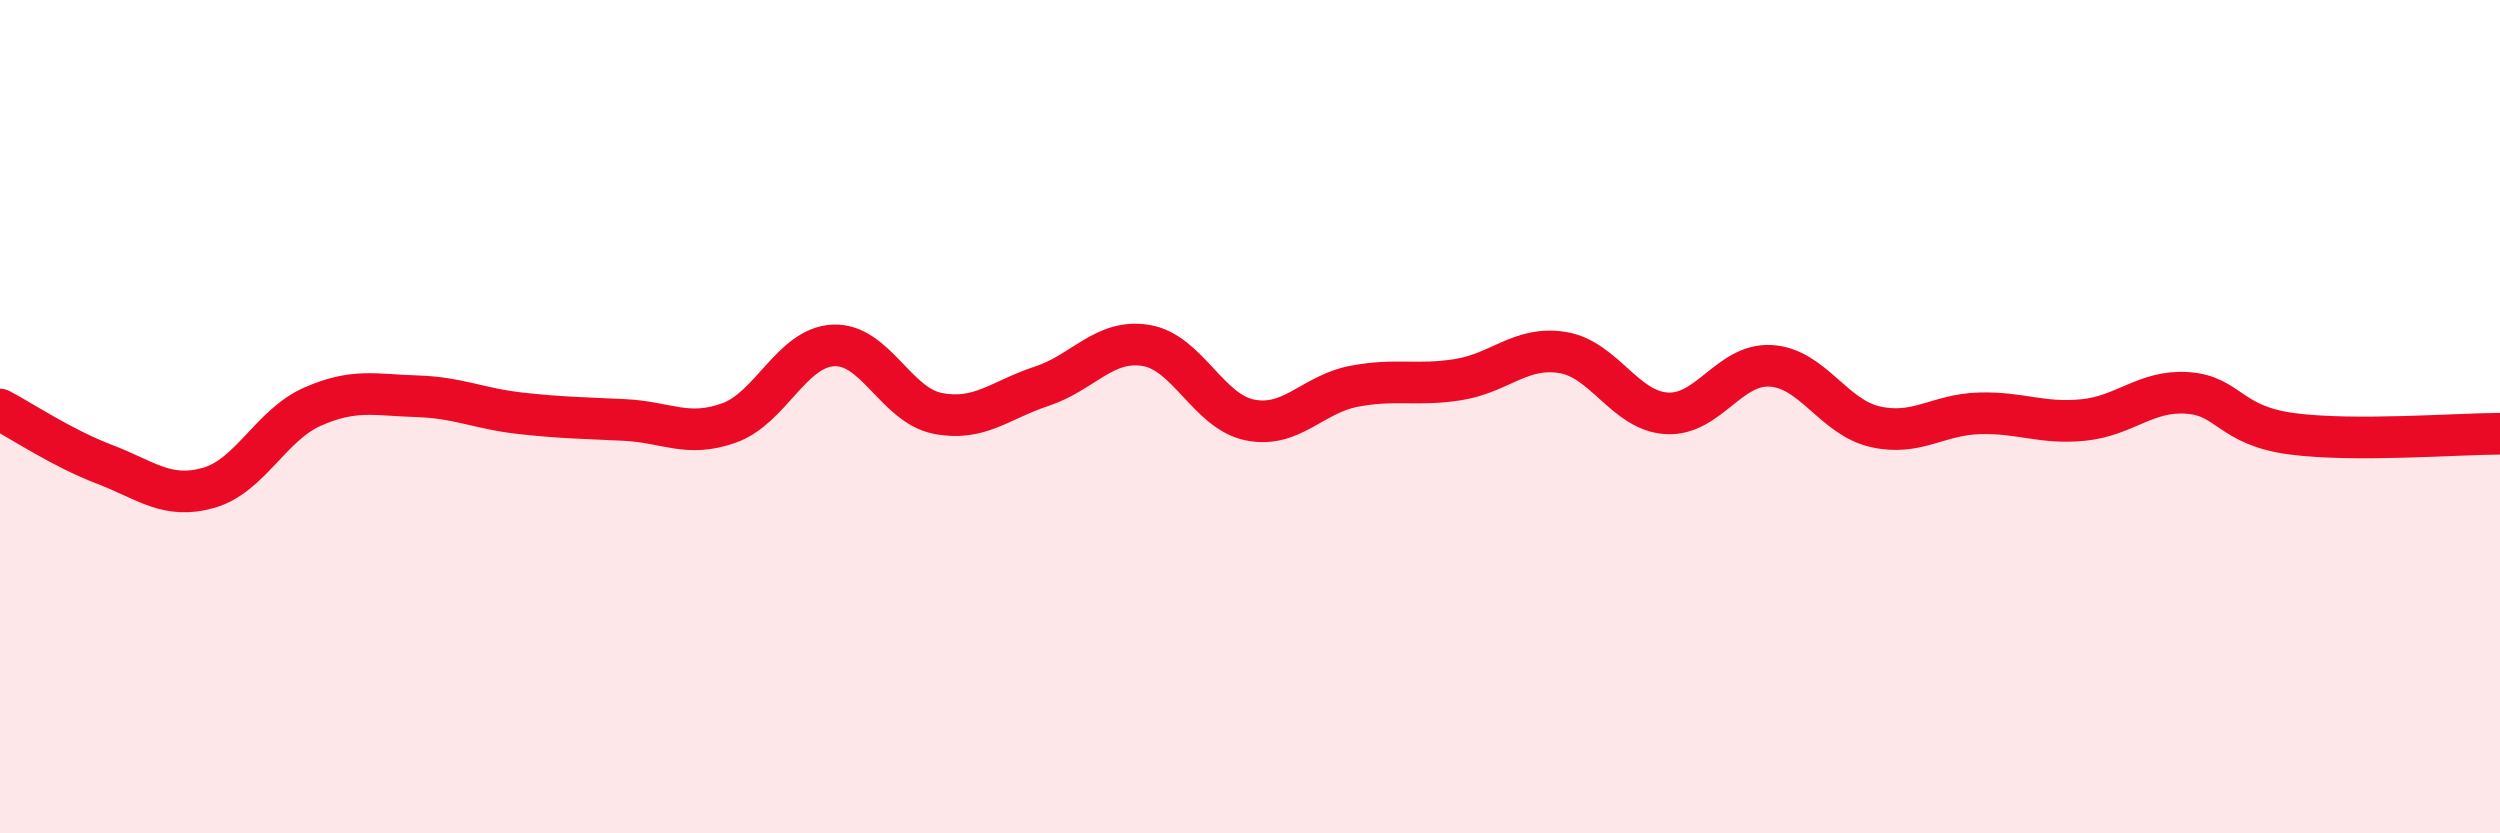
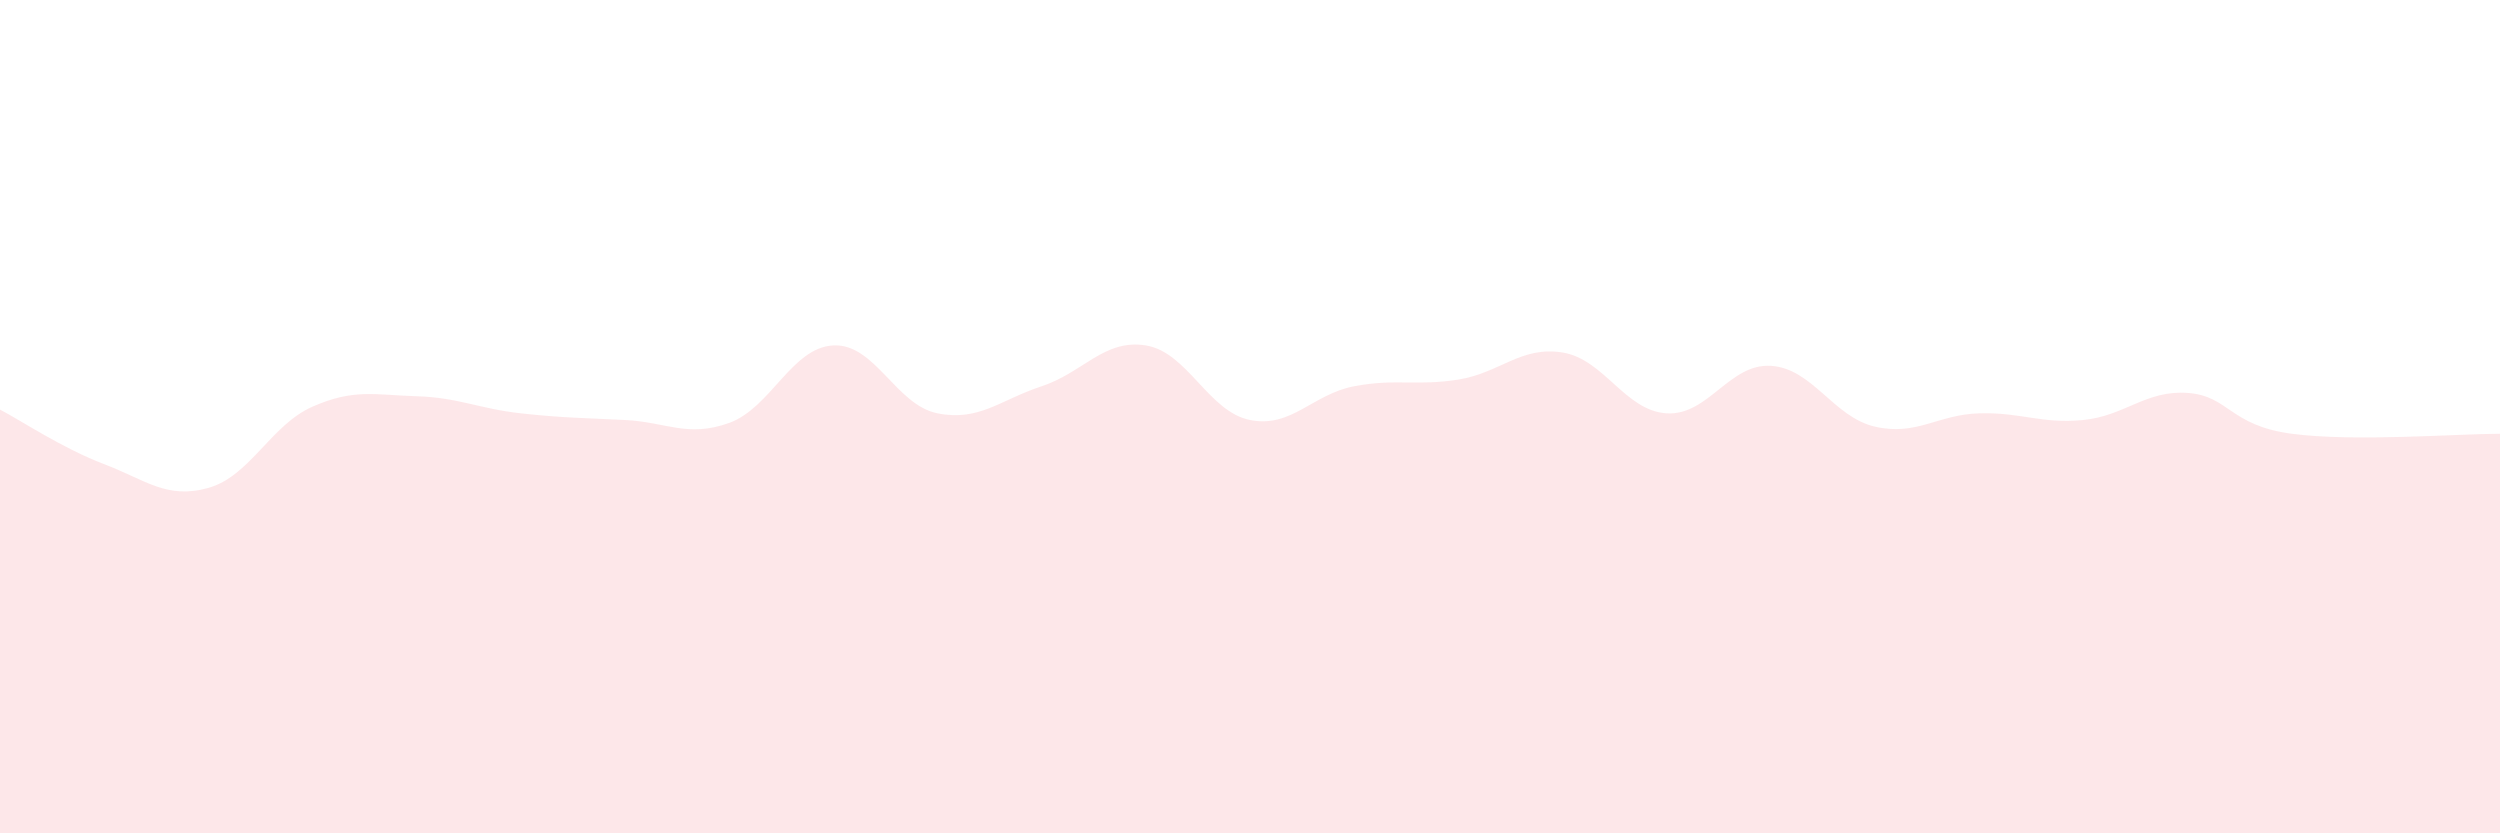
<svg xmlns="http://www.w3.org/2000/svg" width="60" height="20" viewBox="0 0 60 20">
  <path d="M 0,9.83 C 0.5,10.09 1.5,10.76 2.5,11.14 C 3.5,11.52 4,11.99 5,11.71 C 6,11.43 6.5,10.2 7.5,9.76 C 8.5,9.32 9,9.48 10,9.51 C 11,9.54 11.5,9.81 12.5,9.92 C 13.5,10.03 14,10.03 15,10.08 C 16,10.13 16.5,10.51 17.5,10.15 C 18.5,9.79 19,8.34 20,8.29 C 21,8.24 21.5,9.72 22.5,9.92 C 23.5,10.12 24,9.6 25,9.27 C 26,8.94 26.5,8.13 27.5,8.29 C 28.5,8.45 29,9.88 30,10.08 C 31,10.28 31.5,9.46 32.5,9.27 C 33.5,9.08 34,9.27 35,9.11 C 36,8.95 36.5,8.3 37.5,8.46 C 38.5,8.62 39,9.86 40,9.92 C 41,9.98 41.5,8.72 42.5,8.78 C 43.5,8.84 44,10.01 45,10.24 C 46,10.47 46.5,9.95 47.5,9.92 C 48.5,9.89 49,10.18 50,10.08 C 51,9.98 51.5,9.36 52.5,9.43 C 53.5,9.5 53.5,10.21 55,10.41 C 56.5,10.61 59,10.41 60,10.41L60 20L0 20Z" fill="#EB0A25" opacity="0.1" stroke-linecap="round" stroke-linejoin="round" />
-   <path d="M 0,9.83 C 0.5,10.09 1.5,10.76 2.5,11.14 C 3.5,11.52 4,11.99 5,11.71 C 6,11.43 6.5,10.2 7.5,9.76 C 8.5,9.32 9,9.48 10,9.51 C 11,9.54 11.5,9.81 12.5,9.92 C 13.5,10.03 14,10.03 15,10.08 C 16,10.13 16.5,10.51 17.5,10.15 C 18.5,9.79 19,8.34 20,8.29 C 21,8.24 21.5,9.72 22.5,9.92 C 23.5,10.12 24,9.6 25,9.27 C 26,8.94 26.5,8.13 27.5,8.29 C 28.5,8.45 29,9.88 30,10.08 C 31,10.28 31.5,9.46 32.5,9.27 C 33.5,9.08 34,9.27 35,9.11 C 36,8.95 36.5,8.3 37.5,8.46 C 38.5,8.62 39,9.86 40,9.92 C 41,9.98 41.5,8.72 42.5,8.78 C 43.5,8.84 44,10.01 45,10.24 C 46,10.47 46.5,9.95 47.5,9.92 C 48.5,9.89 49,10.18 50,10.08 C 51,9.98 51.5,9.36 52.5,9.43 C 53.5,9.5 53.5,10.21 55,10.41 C 56.5,10.61 59,10.41 60,10.41" stroke="#EB0A25" stroke-width="1" fill="none" stroke-linecap="round" stroke-linejoin="round" />
</svg>